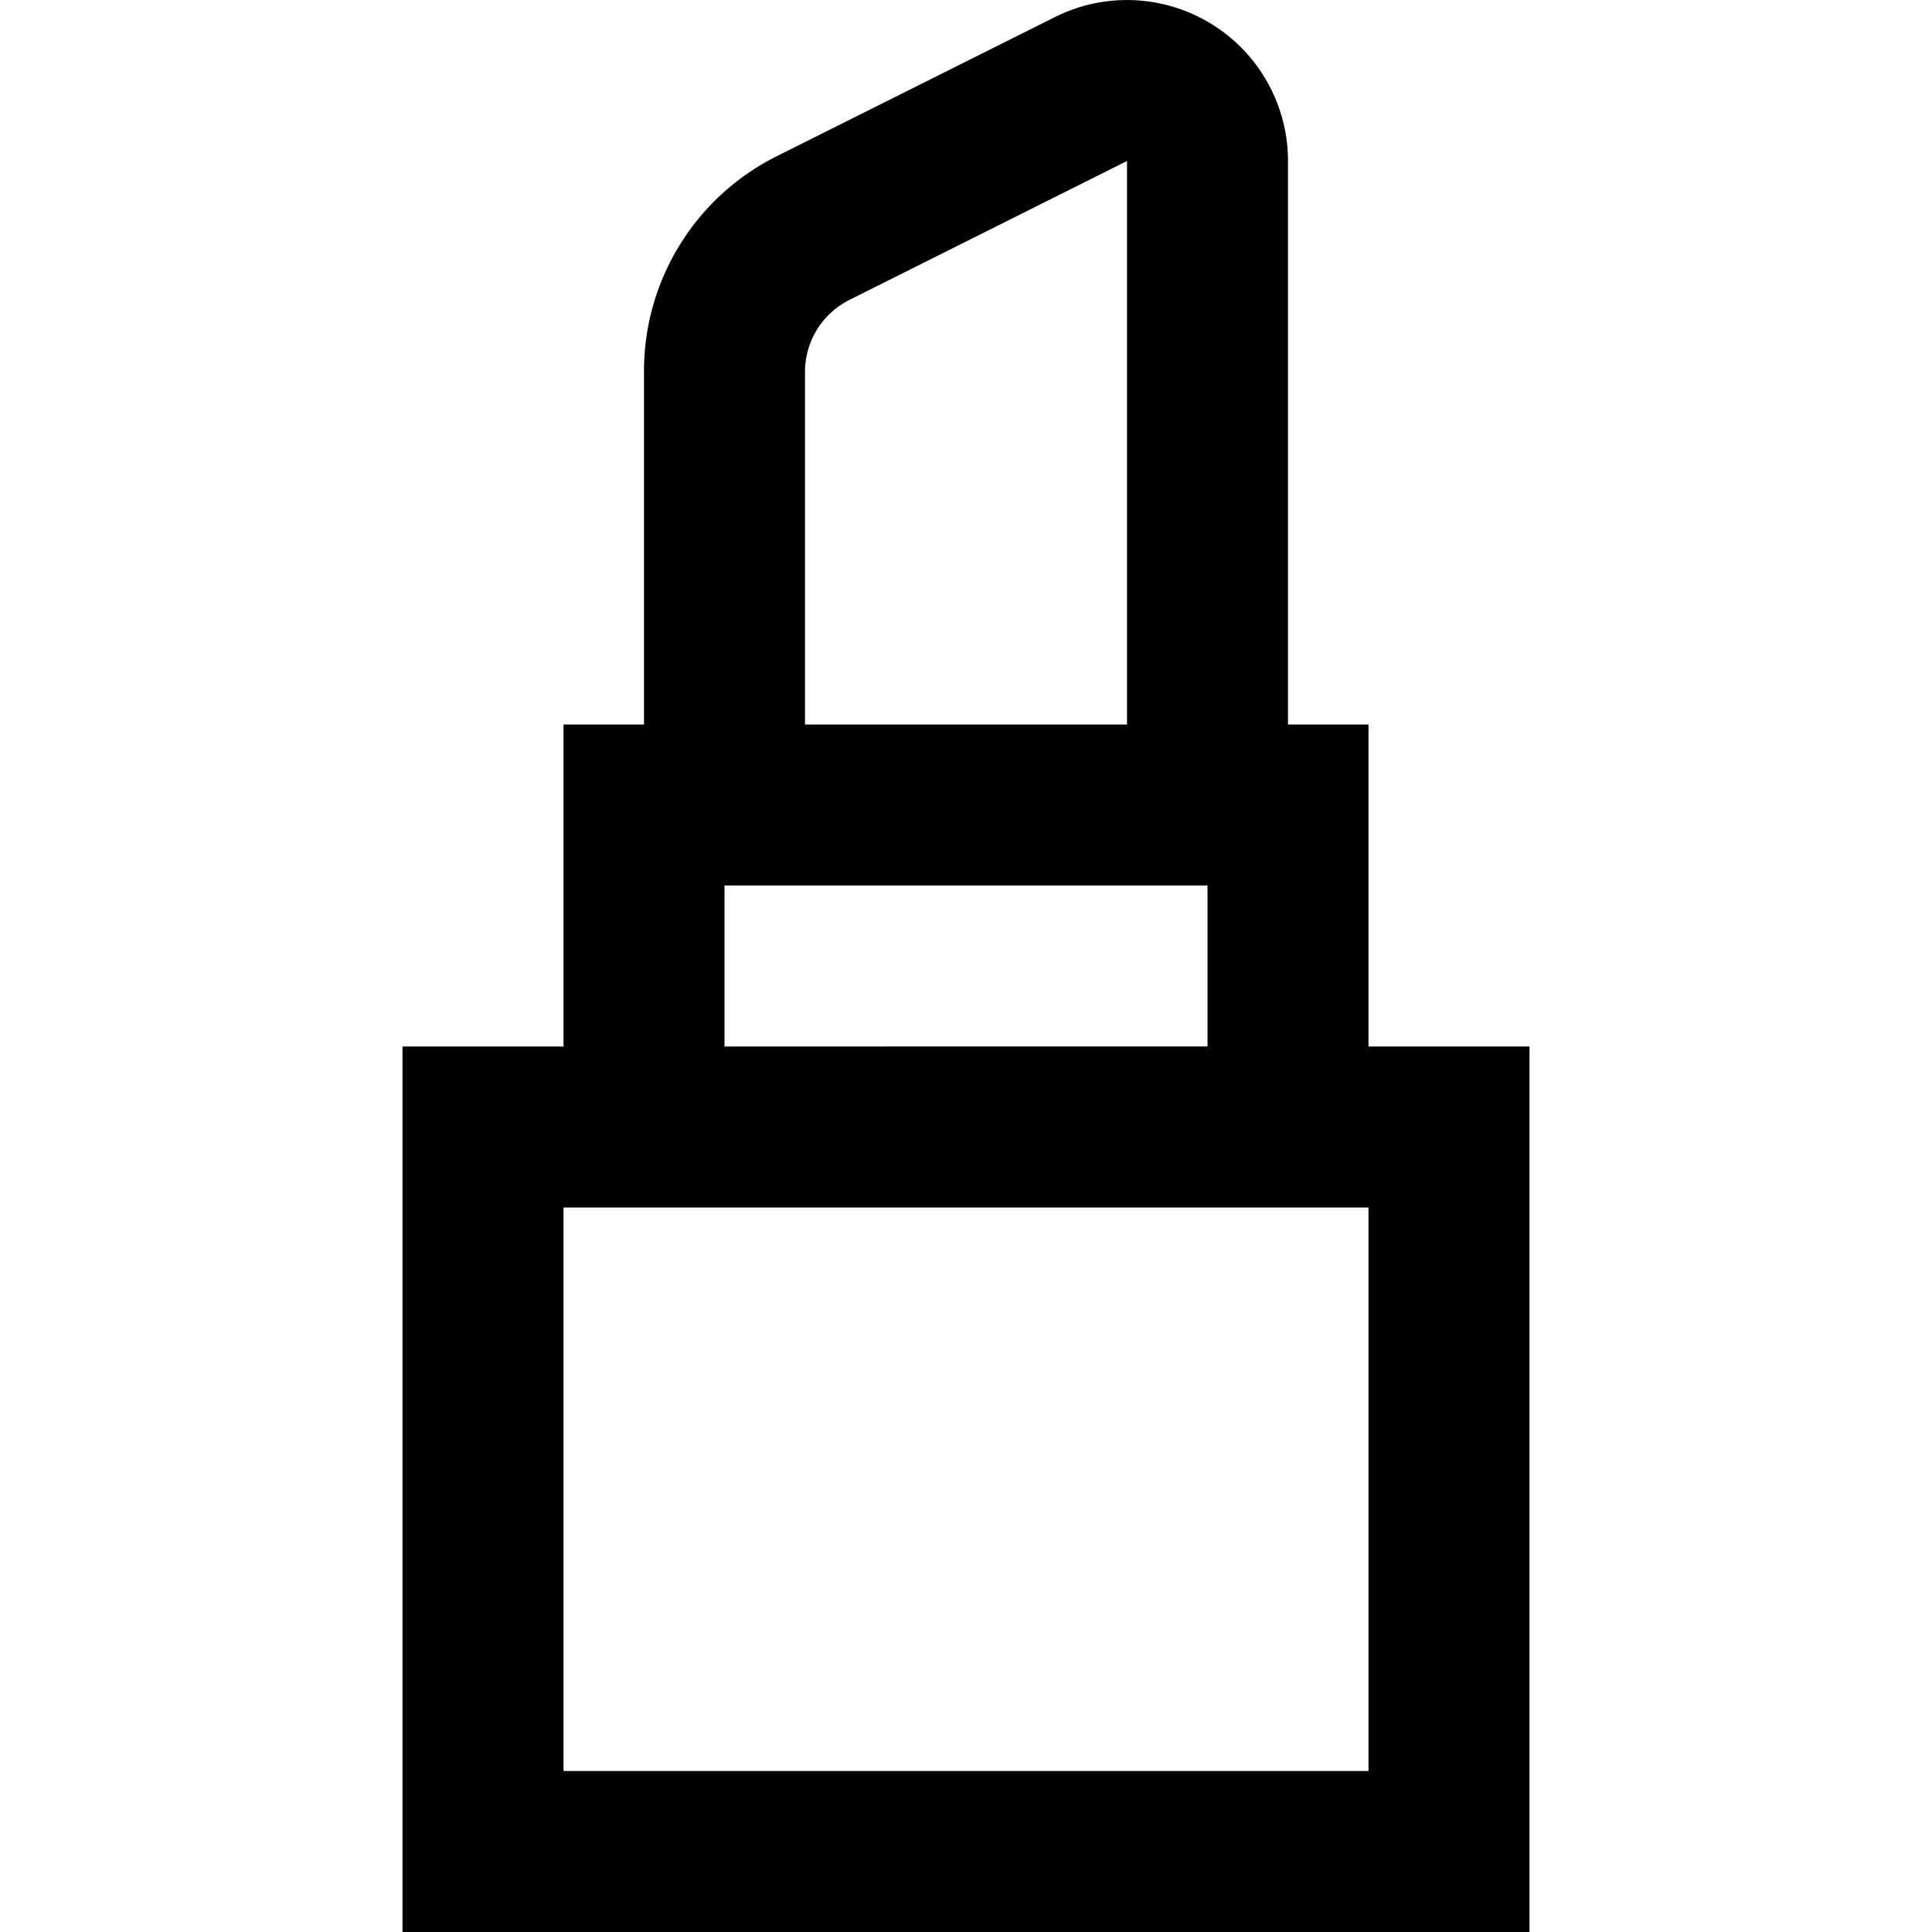
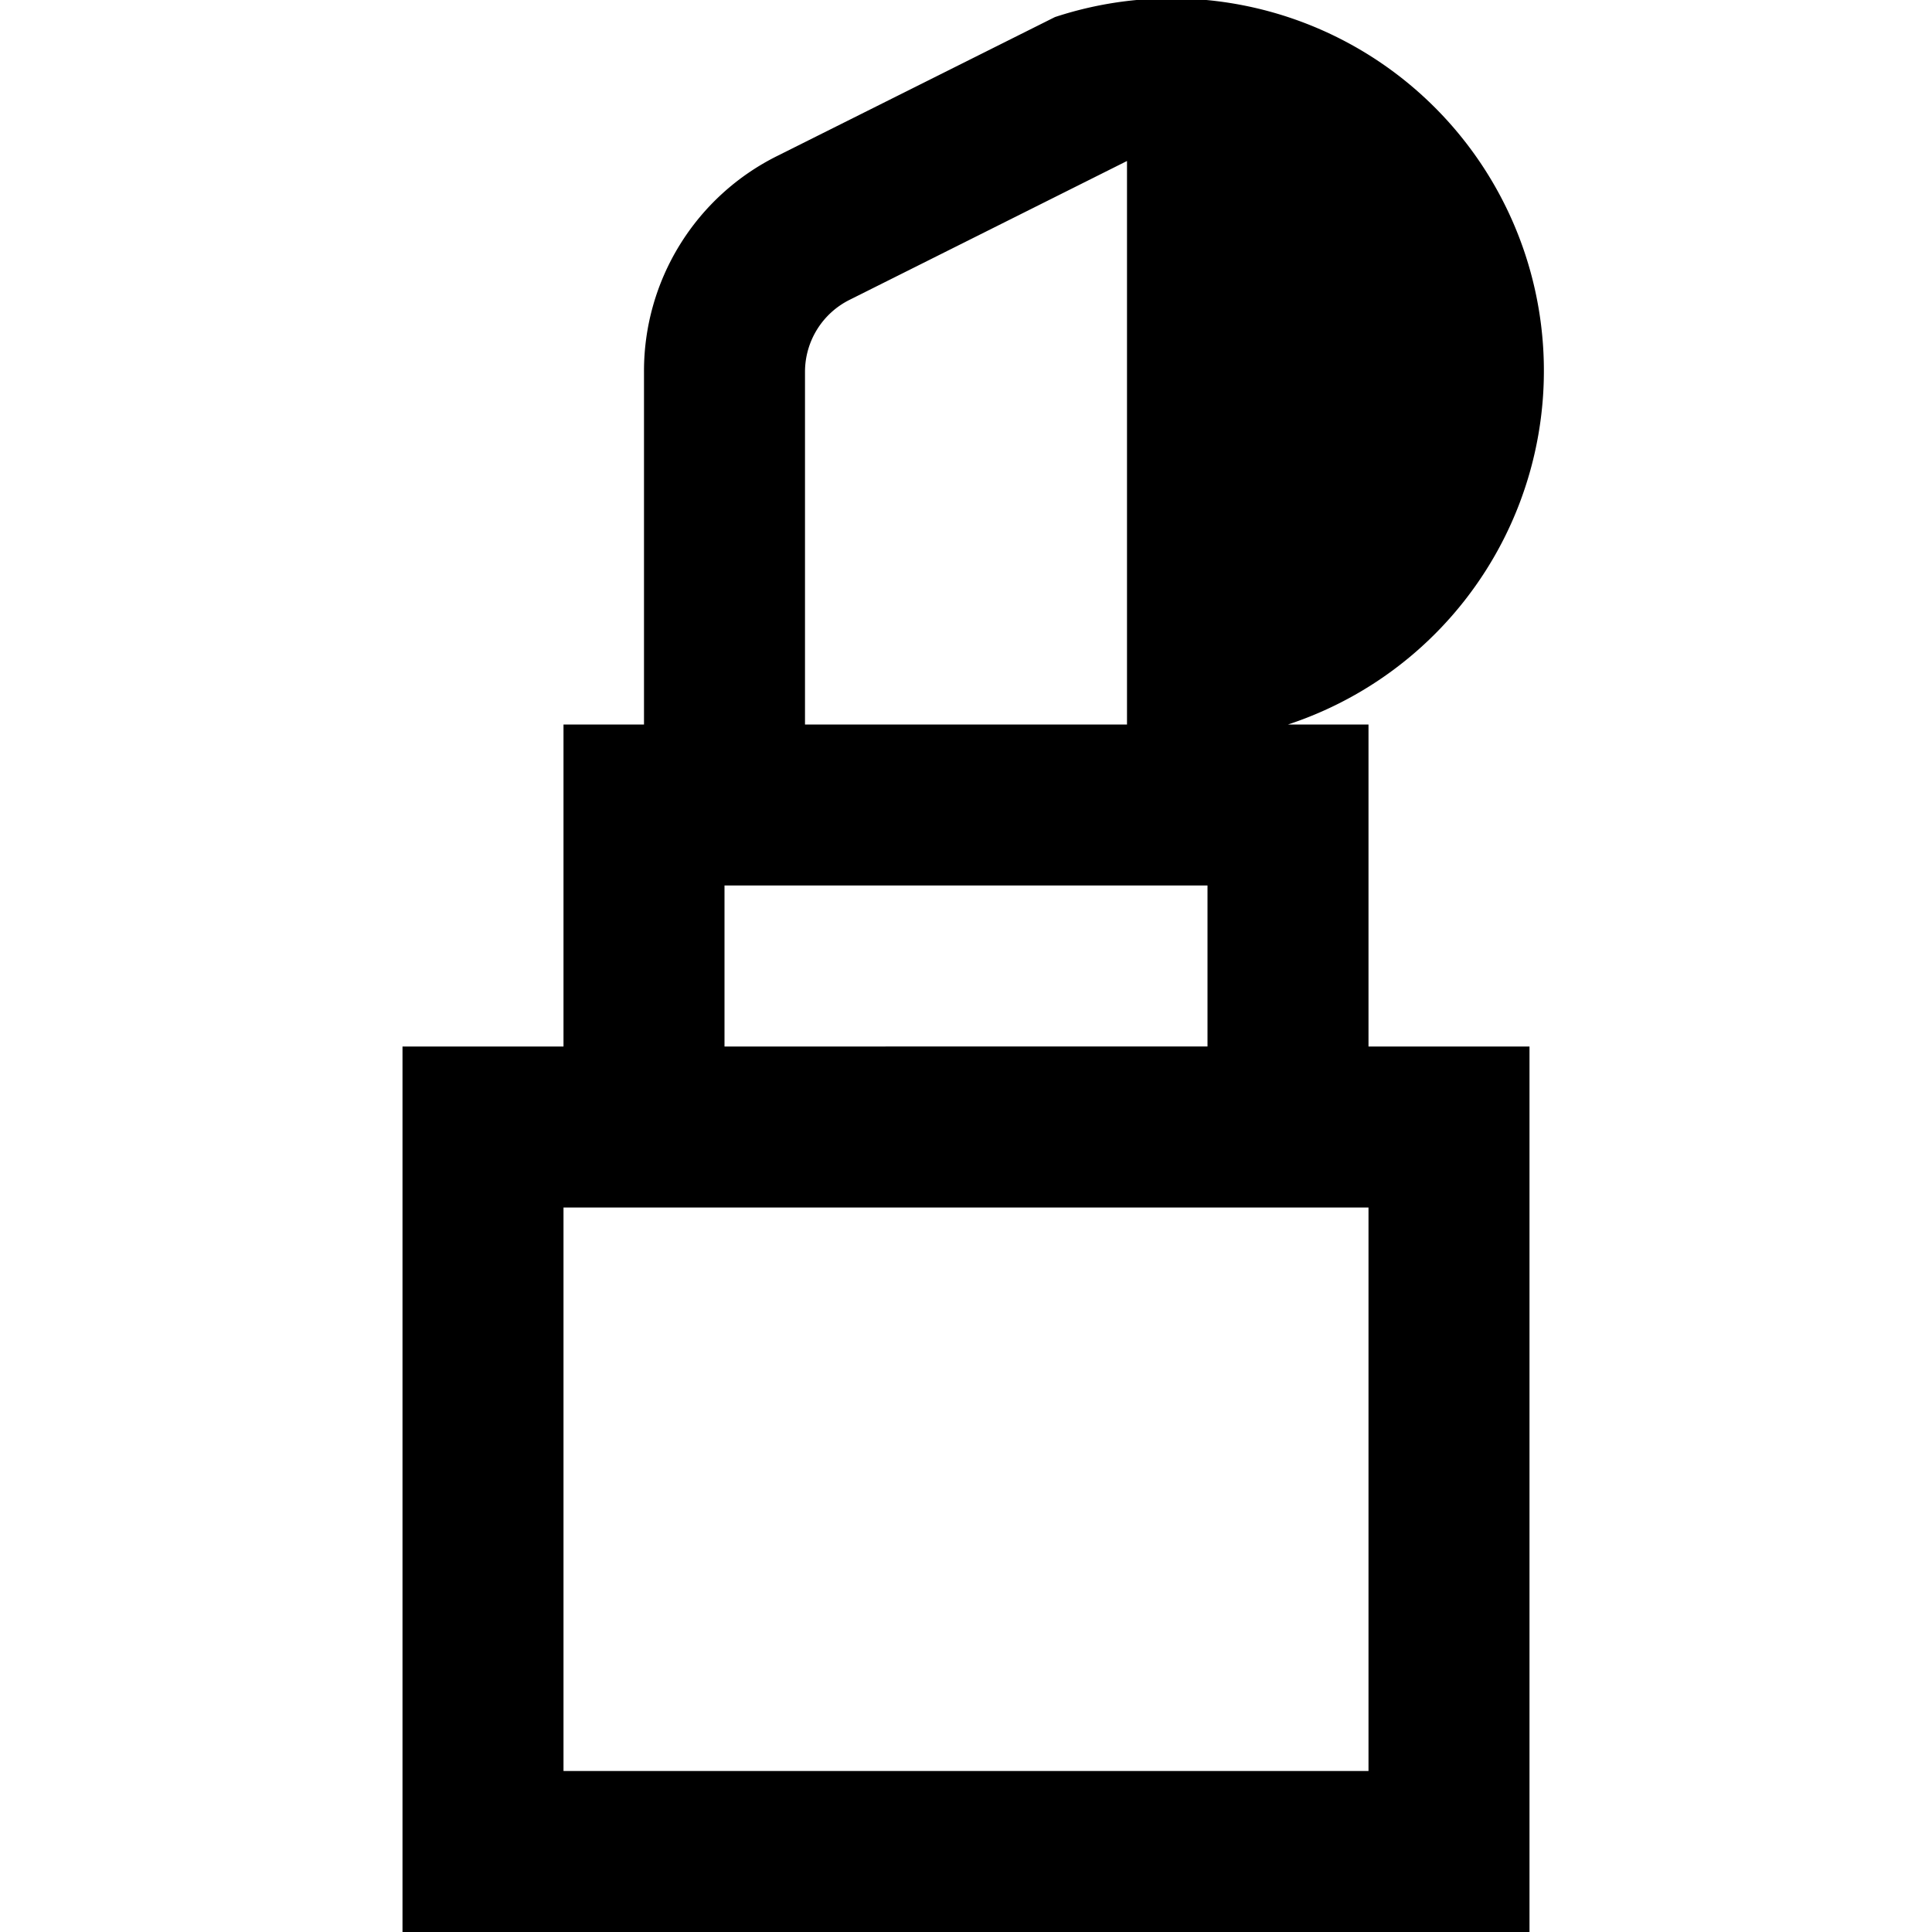
<svg xmlns="http://www.w3.org/2000/svg" version="1.1" width="512" height="512" x="0" y="0" viewBox="0 0 24 24" style="enable-background:new 0 0 512 512" xml:space="preserve" class="">
  <g>
-     <path d="M17 13V9h-1V2A2 2 0 0 0 13.105.212L9.658 1.936A2.983 2.983 0 0 0 8 4.619V9H7v4H5v11h14V13zm-7-8.381a1 1 0 0 1 .553-.894L14 2v7h-4zM9 11h6v2H9zm8 11H7v-7h10z" fill="#000000" opacity="1" data-original="#000000" class="" />
+     <path d="M17 13V9h-1A2 2 0 0 0 13.105.212L9.658 1.936A2.983 2.983 0 0 0 8 4.619V9H7v4H5v11h14V13zm-7-8.381a1 1 0 0 1 .553-.894L14 2v7h-4zM9 11h6v2H9zm8 11H7v-7h10z" fill="#000000" opacity="1" data-original="#000000" class="" />
  </g>
</svg>